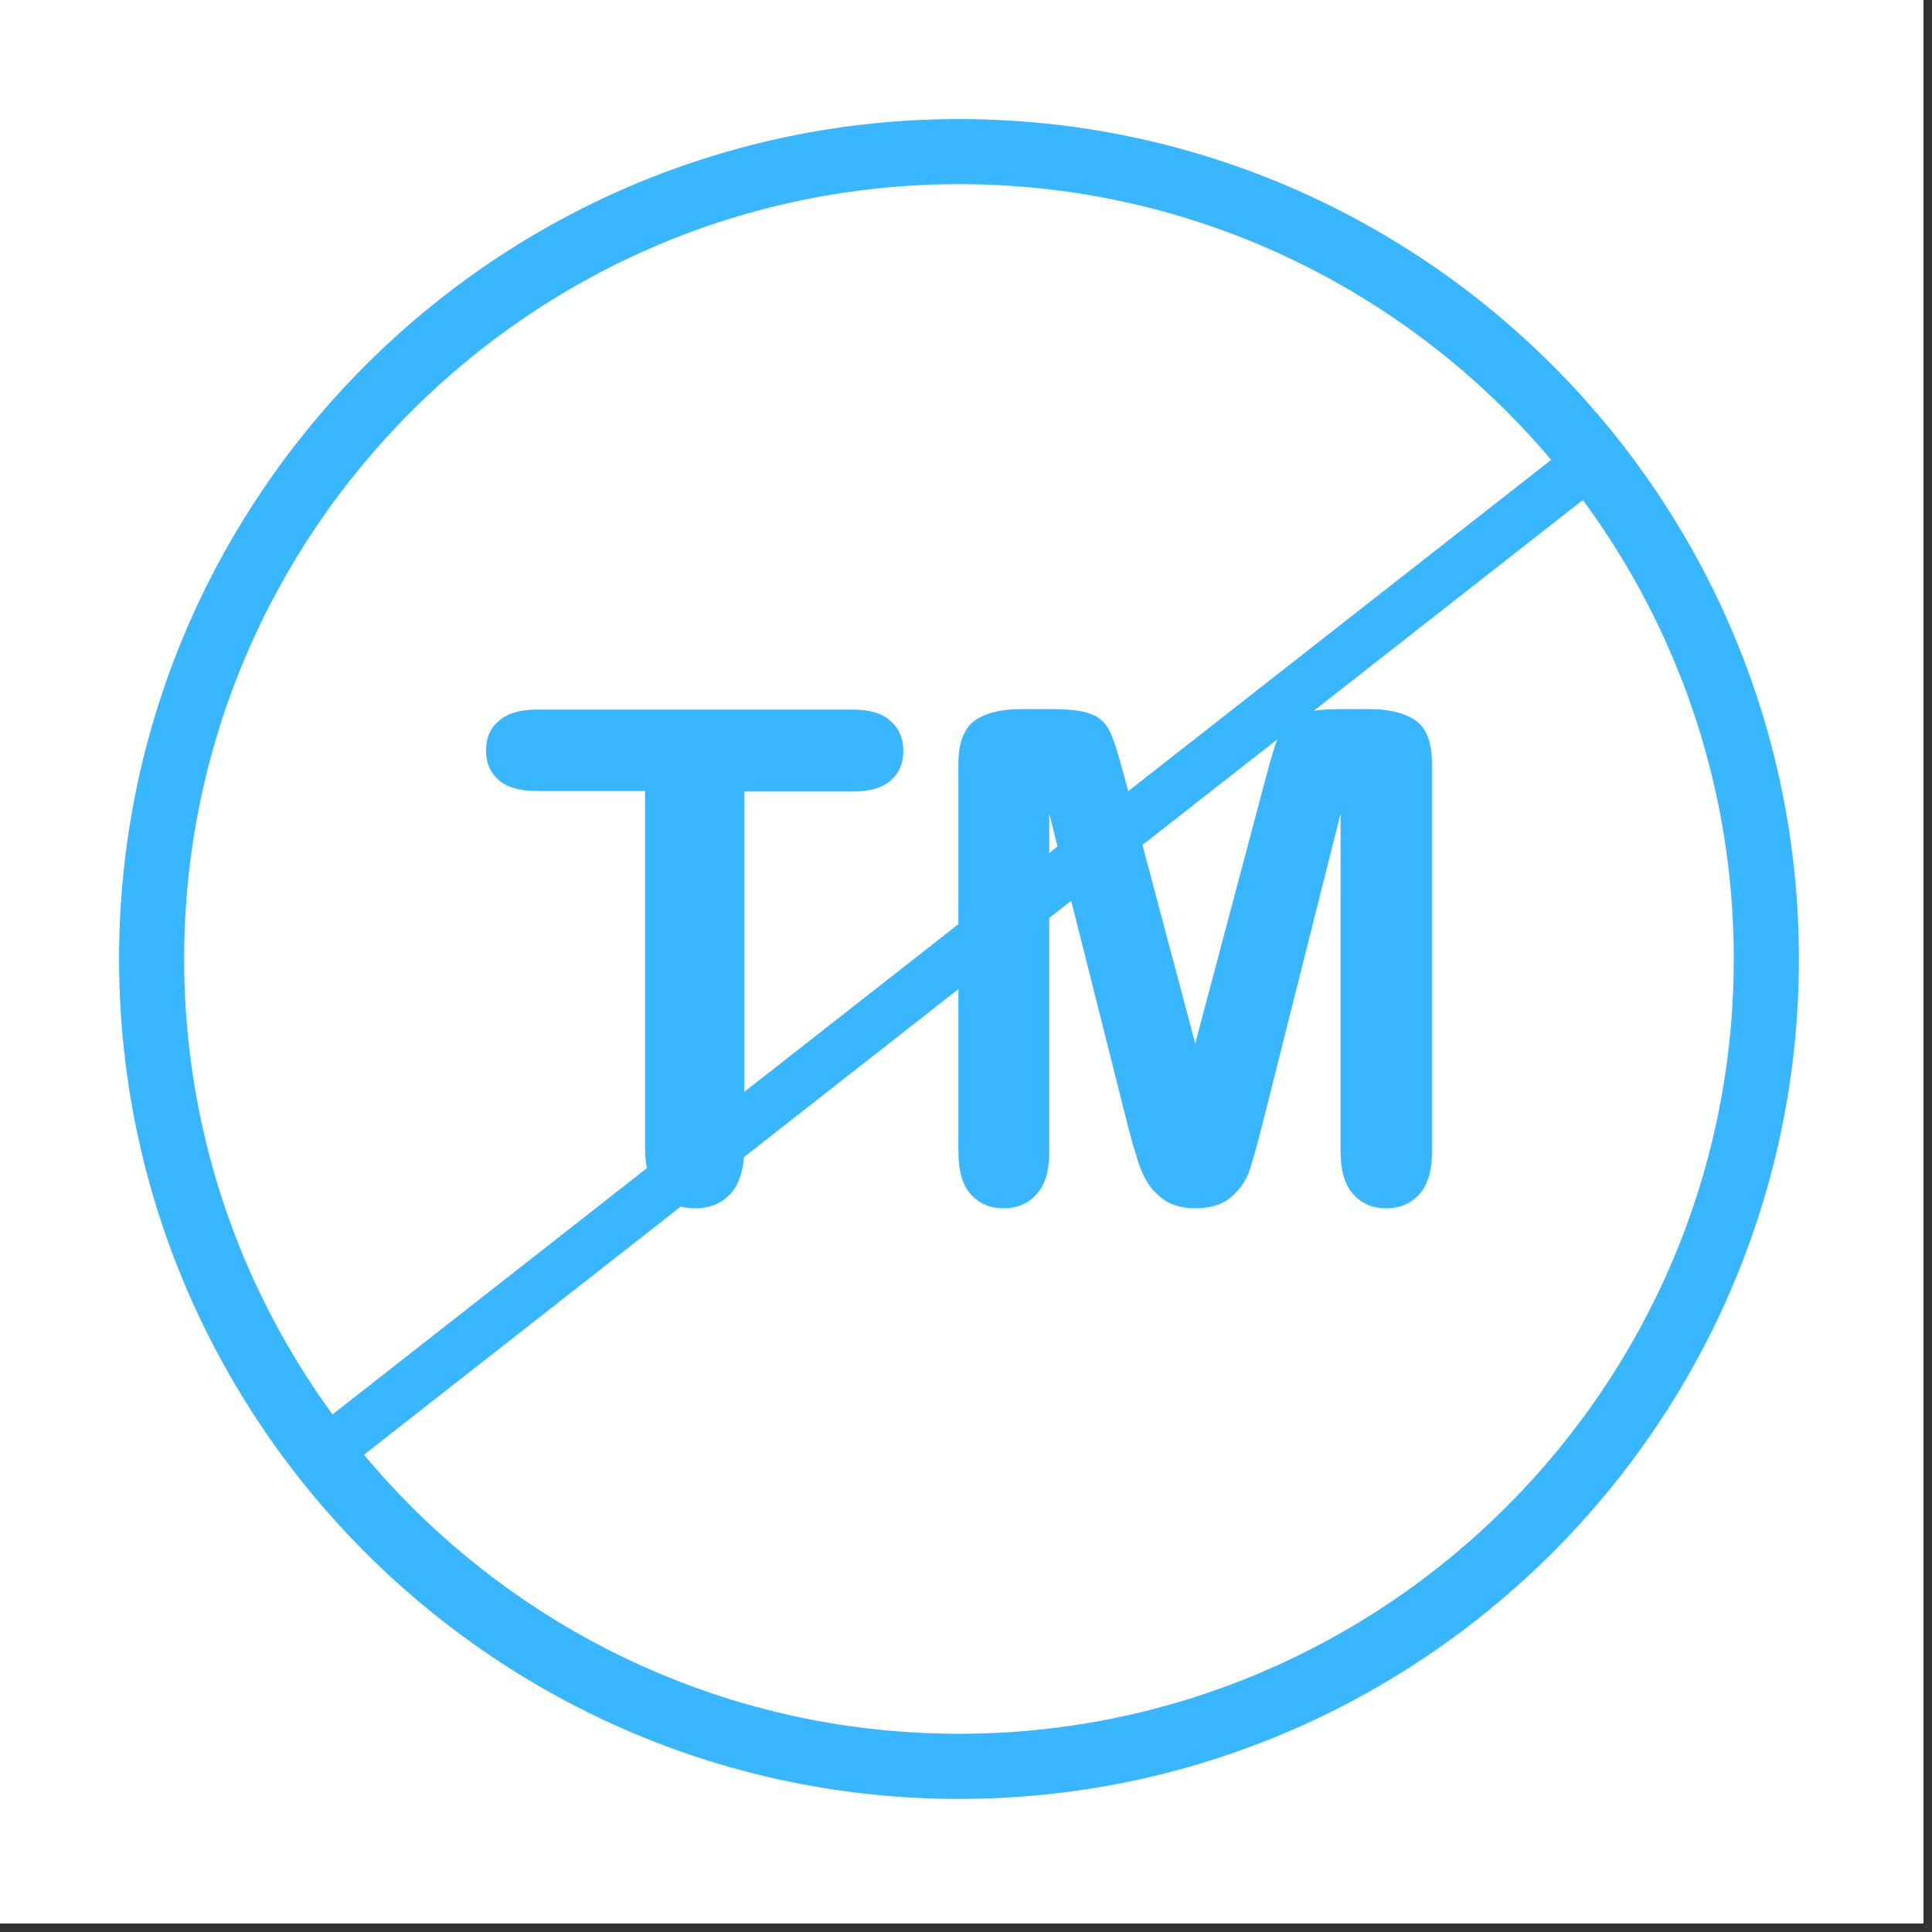
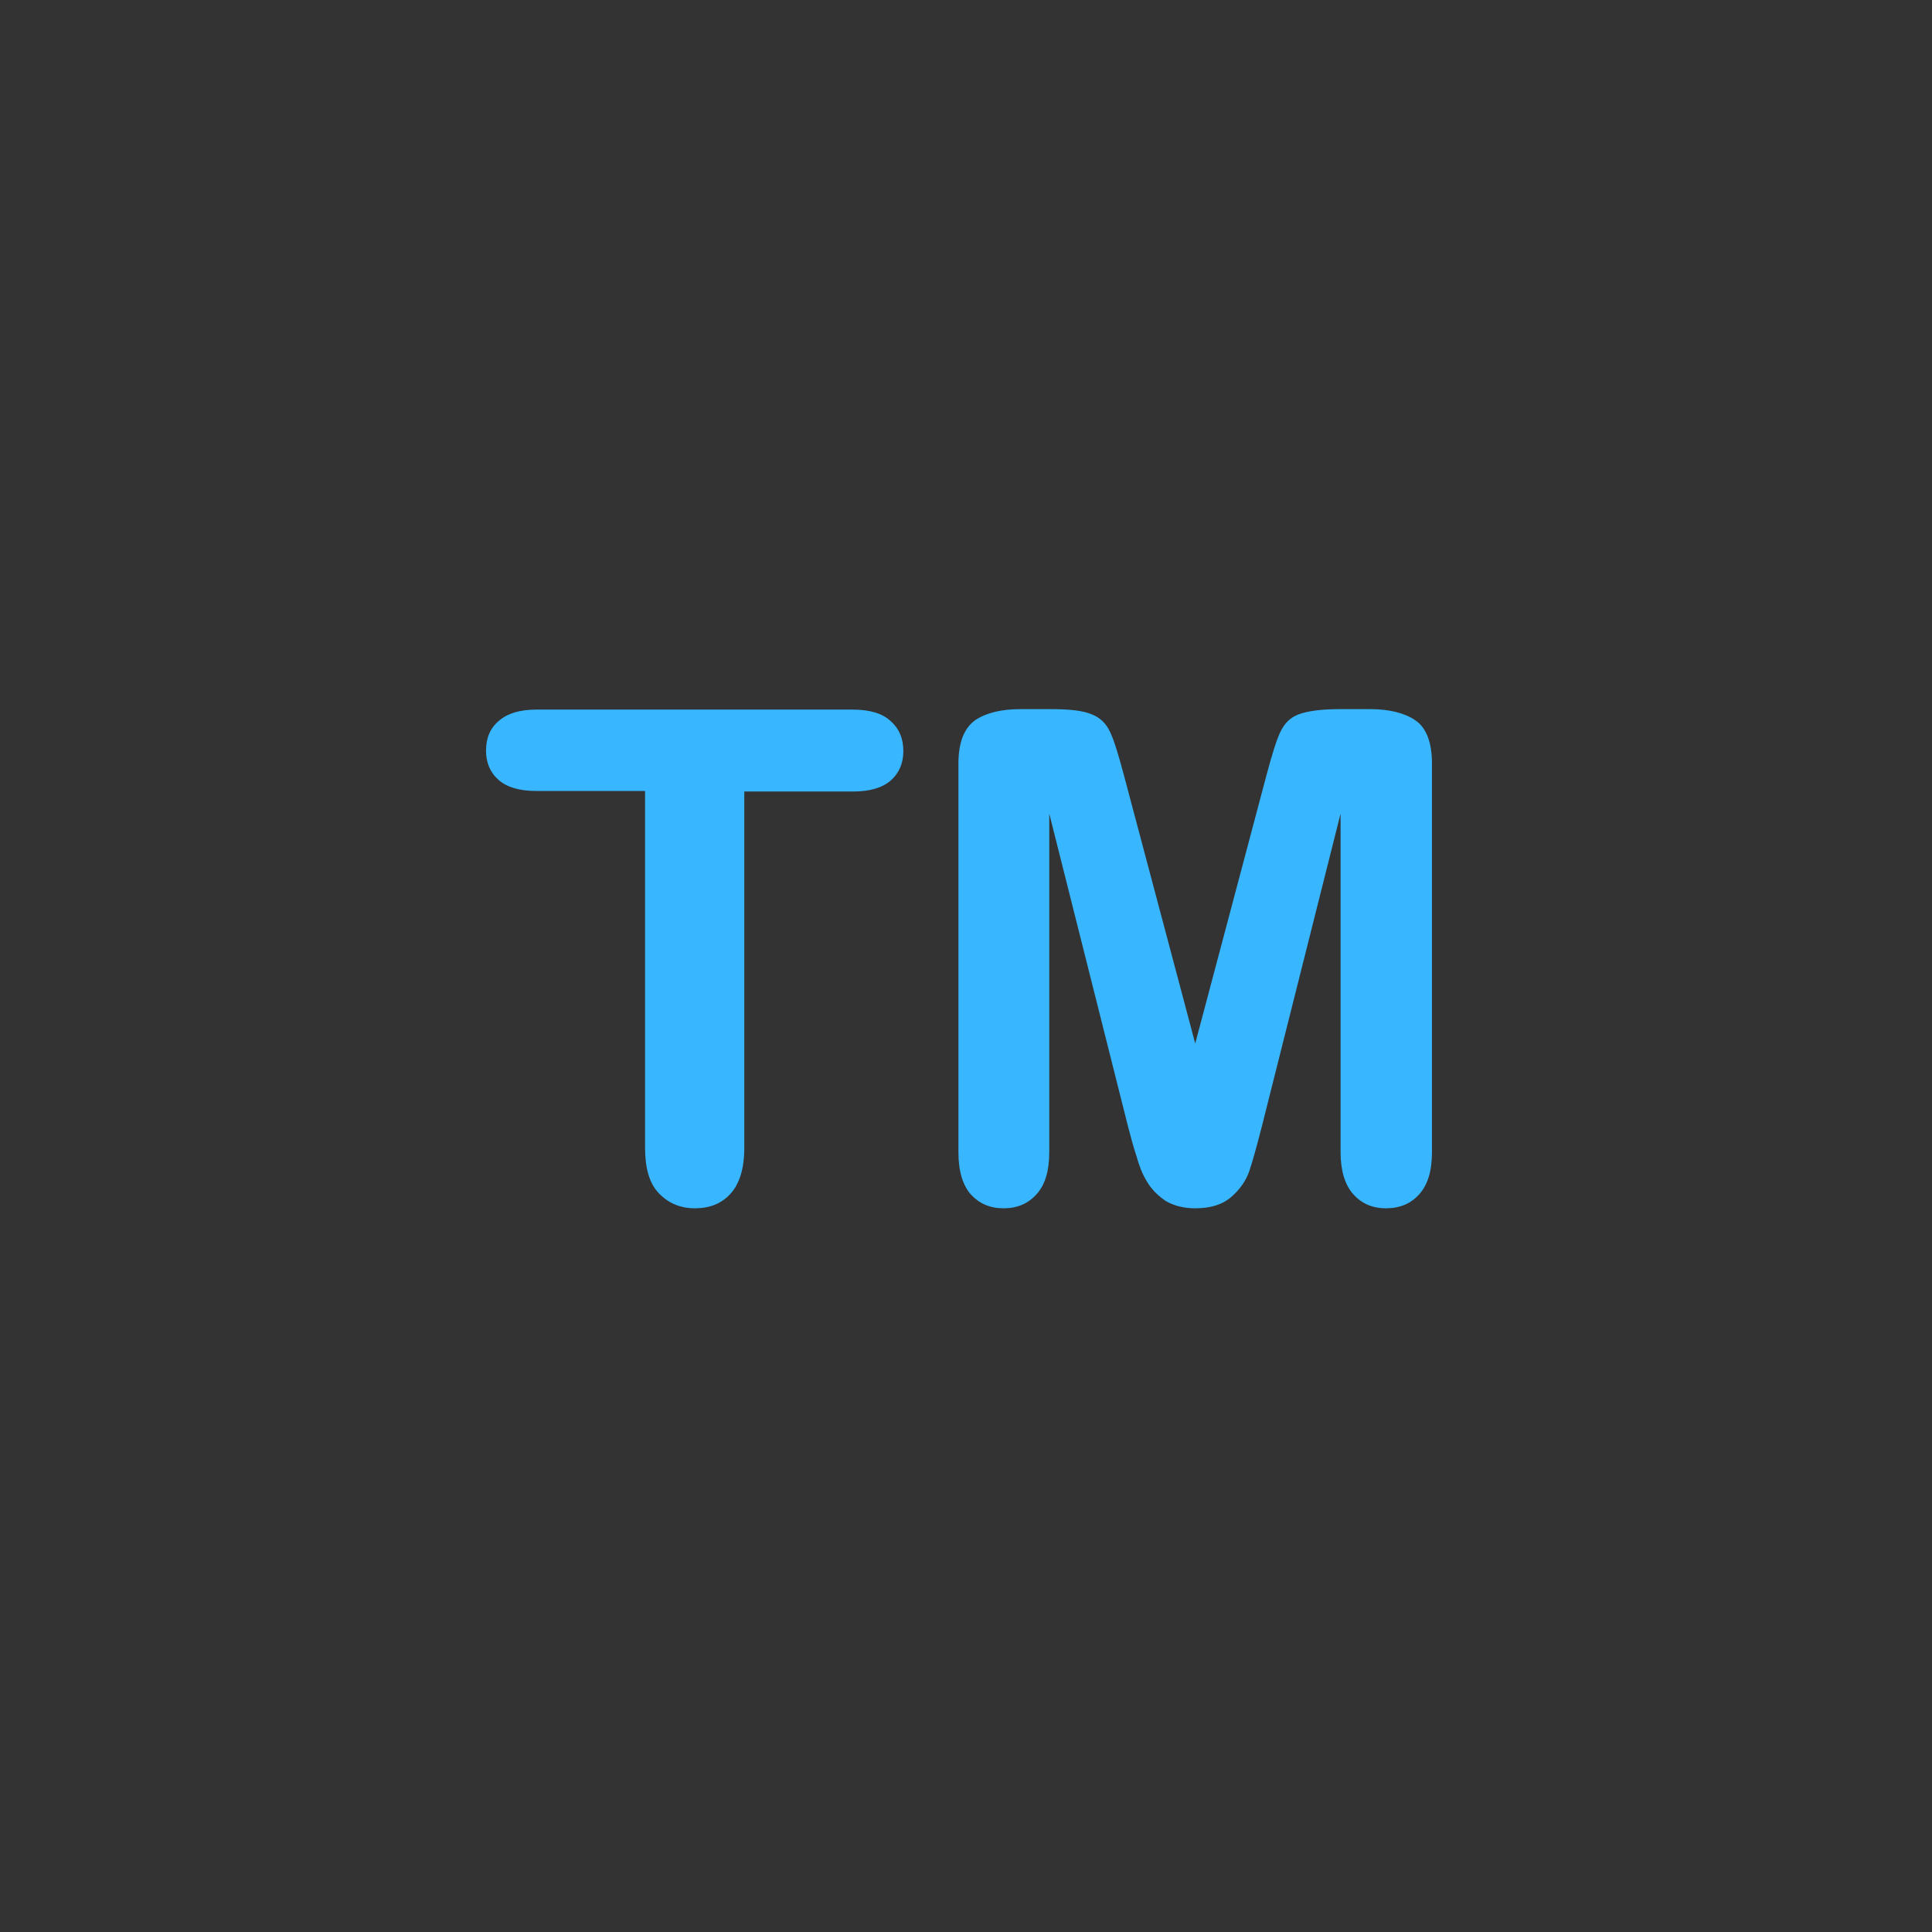
<svg xmlns="http://www.w3.org/2000/svg" width="150" zoomAndPan="magnify" viewBox="0 0 112.5 112.5" height="150" preserveAspectRatio="xMidYMid meet" version="1.2">
  <rect x="0" y="0" width="112.5" height="112.5" fill="#333333" stroke="none" />
  <defs>
    <clipPath id="e98b716d01">
-       <path d="M 0 0 L 112.004 0 L 112.004 112.004 L 0 112.004 Z M 0 0 " />
-     </clipPath>
+       </clipPath>
    <clipPath id="09501369bf">
      <path d="M 6.934 6.934 L 104.75 6.934 L 104.75 104.75 L 6.934 104.75 Z M 6.934 6.934 " />
    </clipPath>
  </defs>
  <g id="d47017b41f">
    <g clip-rule="nonzero" clip-path="url(#e98b716d01)">
-       <path style=" stroke:none;fill-rule:nonzero;fill:#ffffff;fill-opacity:1;" d="M 0 0 L 112.004 0 L 112.004 112.004 L 0 112.004 Z M 0 0 " />
-       <path style=" stroke:none;fill-rule:nonzero;fill:#ffffff;fill-opacity:1;" d="M 0 0 L 112.004 0 L 112.004 112.004 L 0 112.004 Z M 0 0 " />
-     </g>
+       </g>
    <g clip-rule="nonzero" clip-path="url(#09501369bf)">
-       <path style=" stroke:none;fill-rule:nonzero;fill:#38b6ff;fill-opacity:1;" d="M 55.84 6.934 C 28.879 6.934 6.934 28.879 6.934 55.84 C 6.934 82.801 28.879 104.75 55.84 104.75 C 82.801 104.75 104.75 82.801 104.75 55.84 C 104.75 28.879 82.801 6.934 55.84 6.934 Z M 55.84 100.957 C 30.961 100.957 10.723 80.723 10.723 55.84 C 10.723 30.961 30.961 10.723 55.84 10.723 C 80.723 10.723 100.957 30.961 100.957 55.84 C 100.957 80.723 80.723 100.957 55.84 100.957 Z M 55.84 100.957 " />
-     </g>
+       </g>
    <path style=" stroke:none;fill-rule:nonzero;fill:#38b6ff;fill-opacity:1;" d="M 49.668 46.09 L 43.34 46.09 L 43.34 66.844 C 43.34 68.039 43.062 68.926 42.543 69.504 C 42.023 70.086 41.32 70.359 40.465 70.359 C 39.609 70.359 38.906 70.055 38.355 69.473 C 37.805 68.895 37.562 68.008 37.562 66.816 L 37.562 46.059 L 31.234 46.059 C 30.258 46.059 29.523 45.844 29.035 45.418 C 28.543 44.988 28.301 44.41 28.301 43.707 C 28.301 42.973 28.543 42.391 29.062 41.965 C 29.555 41.535 30.285 41.32 31.234 41.32 L 49.637 41.32 C 50.645 41.32 51.379 41.535 51.867 41.992 C 52.355 42.422 52.602 43.004 52.602 43.738 C 52.602 44.441 52.355 45.02 51.867 45.449 C 51.379 45.875 50.645 46.09 49.668 46.09 Z M 49.668 46.09 " />
    <path style=" stroke:none;fill-rule:nonzero;fill:#38b6ff;fill-opacity:1;" d="M 65.684 65.594 L 61.098 47.375 L 61.098 67.09 C 61.098 68.191 60.855 68.984 60.363 69.535 C 59.875 70.086 59.234 70.359 58.438 70.359 C 57.645 70.359 57.035 70.086 56.543 69.566 C 56.055 69.016 55.809 68.191 55.809 67.09 L 55.809 44.469 C 55.809 43.219 56.148 42.391 56.789 41.934 C 57.43 41.504 58.316 41.293 59.418 41.293 L 61.223 41.293 C 62.289 41.293 63.086 41.383 63.574 41.598 C 64.062 41.781 64.43 42.148 64.645 42.637 C 64.891 43.156 65.133 43.98 65.438 45.113 L 69.598 60.762 L 73.754 45.113 C 74.059 43.98 74.305 43.156 74.547 42.637 C 74.793 42.117 75.129 41.781 75.617 41.598 C 76.105 41.414 76.902 41.293 77.973 41.293 L 79.773 41.293 C 80.875 41.293 81.762 41.504 82.402 41.934 C 83.047 42.359 83.383 43.219 83.383 44.469 L 83.383 67.09 C 83.383 68.191 83.137 68.984 82.648 69.535 C 82.16 70.086 81.52 70.359 80.691 70.359 C 79.93 70.359 79.285 70.086 78.797 69.535 C 78.309 68.984 78.062 68.16 78.062 67.09 L 78.062 47.375 L 73.477 65.594 C 73.172 66.785 72.93 67.641 72.746 68.191 C 72.562 68.742 72.195 69.262 71.707 69.688 C 71.188 70.148 70.484 70.359 69.598 70.359 C 68.926 70.359 68.344 70.207 67.883 69.934 C 67.426 69.625 67.059 69.262 66.785 68.801 C 66.508 68.344 66.324 67.855 66.172 67.305 C 65.988 66.754 65.836 66.172 65.684 65.594 Z M 65.684 65.594 " />
-     <path style="fill:none;stroke-width:4;stroke-linecap:butt;stroke-linejoin:miter;stroke:#38b6ff;stroke-opacity:1;stroke-miterlimit:4;" d="M 0 2.001 L 127.491 2.001 " transform="matrix(0.586,-0.459,0.459,0.586,17.492,83.825)" />
  </g>
</svg>